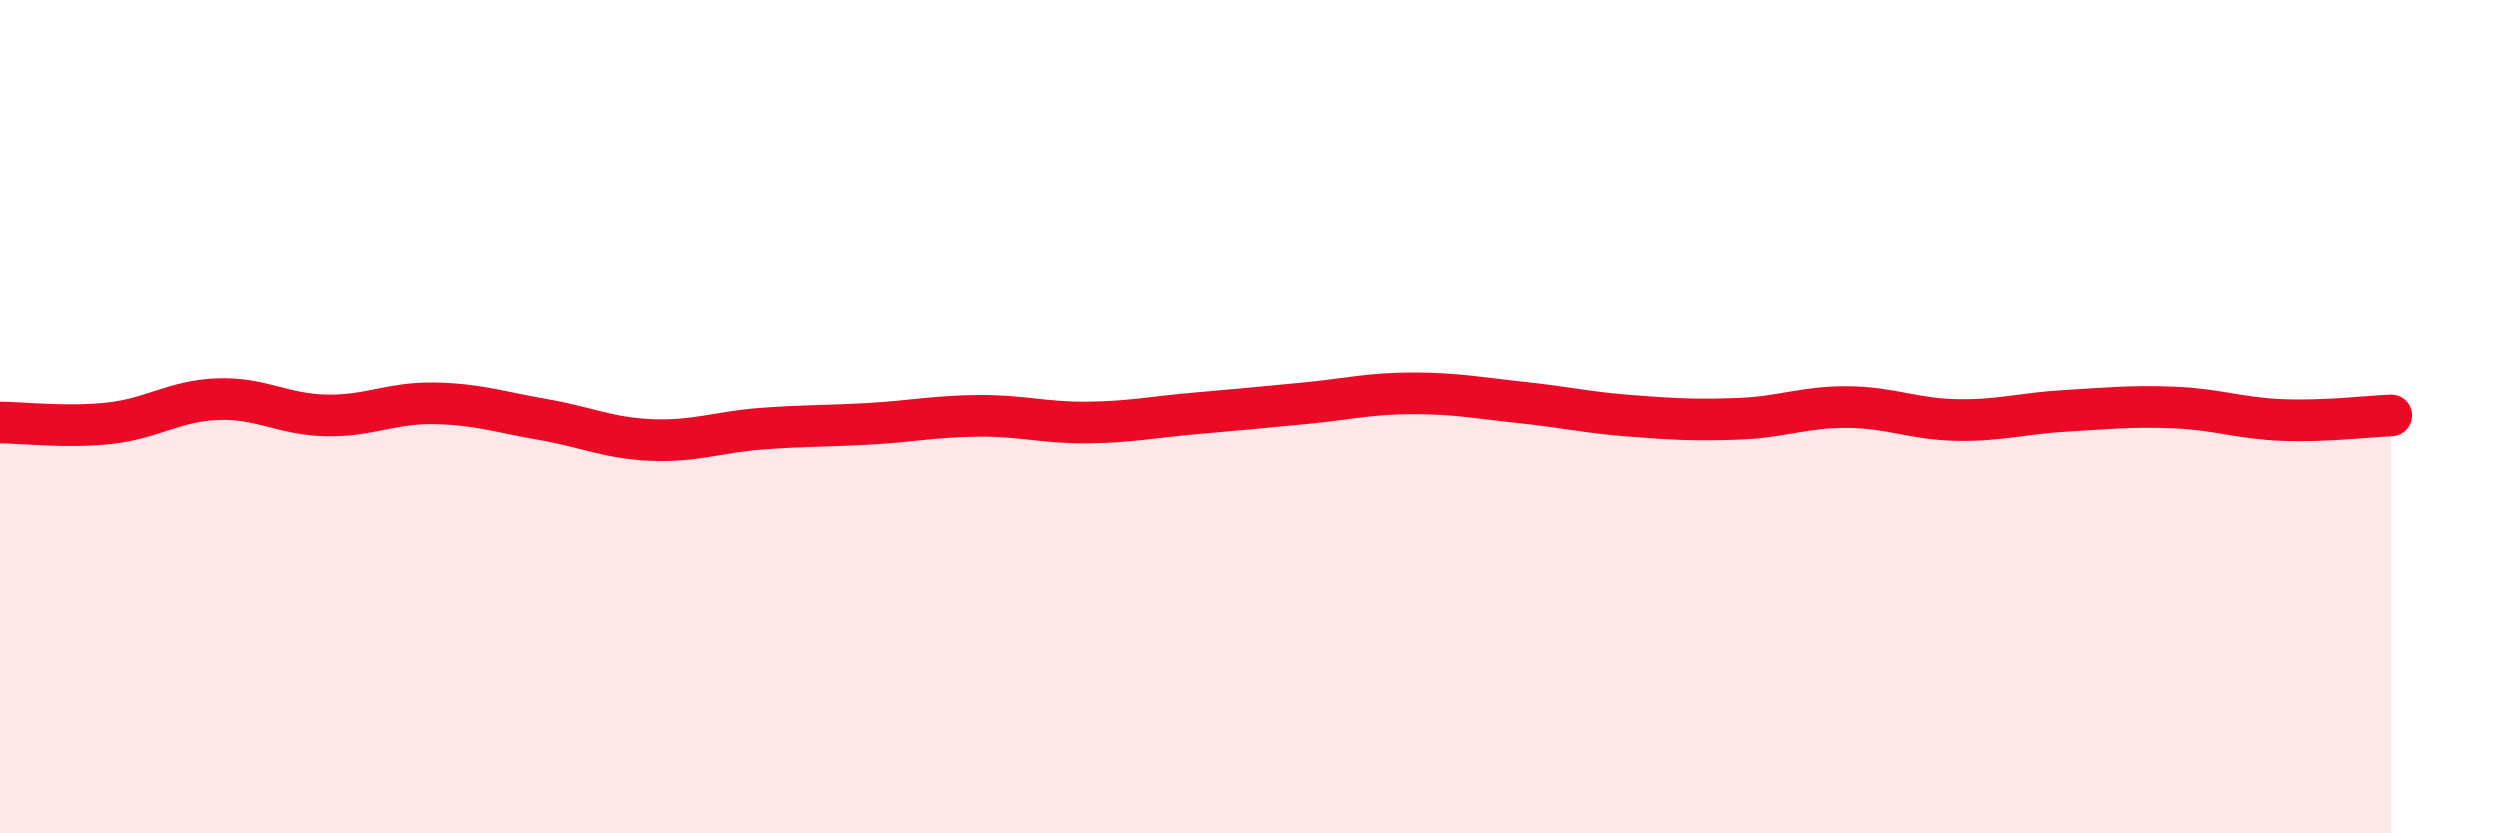
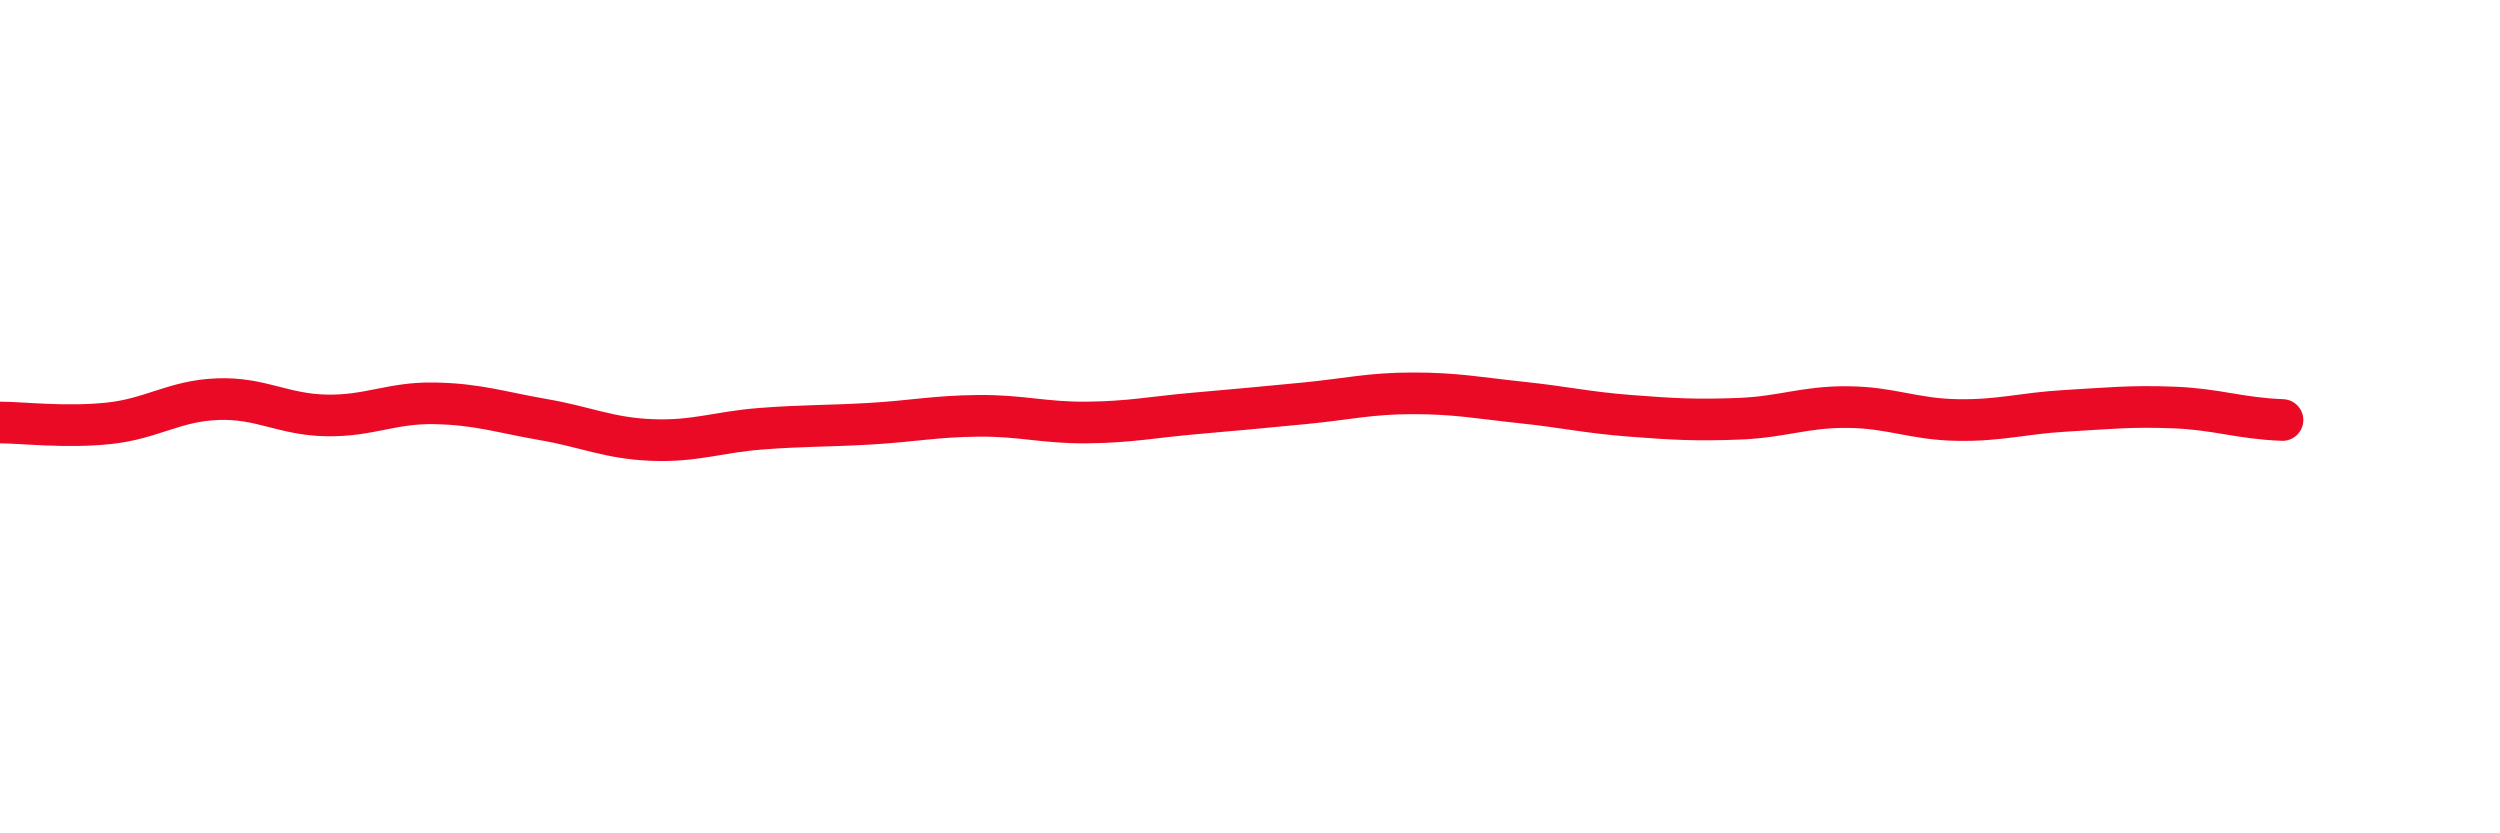
<svg xmlns="http://www.w3.org/2000/svg" width="60" height="20" viewBox="0 0 60 20">
-   <path d="M 0,10.14 C 0.52,10.14 1.57,10.27 2.61,10.16 C 3.65,10.05 4.18,9.62 5.22,9.58 C 6.26,9.54 6.79,9.95 7.83,9.97 C 8.87,9.99 9.39,9.66 10.43,9.68 C 11.47,9.7 12,9.89 13.04,10.07 C 14.08,10.25 14.61,10.52 15.65,10.56 C 16.69,10.6 17.22,10.37 18.26,10.29 C 19.3,10.21 19.83,10.23 20.87,10.17 C 21.91,10.11 22.44,9.99 23.48,9.98 C 24.52,9.97 25.05,10.15 26.09,10.14 C 27.13,10.13 27.66,10.01 28.7,9.92 C 29.74,9.83 30.26,9.78 31.3,9.68 C 32.34,9.58 32.87,9.44 33.91,9.44 C 34.95,9.44 35.48,9.55 36.52,9.66 C 37.56,9.77 38.09,9.9 39.13,9.98 C 40.17,10.06 40.7,10.09 41.74,10.05 C 42.78,10.01 43.31,9.76 44.35,9.77 C 45.39,9.78 45.92,10.06 46.96,10.08 C 48,10.1 48.53,9.92 49.57,9.86 C 50.61,9.8 51.13,9.74 52.17,9.78 C 53.21,9.82 53.74,10.04 54.78,10.08 C 55.82,10.12 56.87,9.99 57.39,9.97L57.39 20L0 20Z" fill="#EB0A25" opacity="0.1" stroke-linecap="round" stroke-linejoin="round" />
-   <path d="M 0,10.14 C 0.52,10.14 1.57,10.27 2.61,10.16 C 3.65,10.05 4.18,9.62 5.22,9.58 C 6.26,9.54 6.79,9.95 7.83,9.97 C 8.87,9.99 9.39,9.66 10.43,9.68 C 11.47,9.7 12,9.89 13.04,10.07 C 14.08,10.25 14.61,10.52 15.65,10.56 C 16.69,10.6 17.22,10.37 18.26,10.29 C 19.3,10.21 19.83,10.23 20.87,10.17 C 21.91,10.11 22.44,9.99 23.48,9.98 C 24.52,9.97 25.05,10.15 26.09,10.14 C 27.13,10.13 27.66,10.01 28.7,9.92 C 29.74,9.83 30.26,9.78 31.3,9.68 C 32.34,9.58 32.87,9.44 33.91,9.44 C 34.95,9.44 35.48,9.55 36.52,9.66 C 37.56,9.77 38.09,9.9 39.13,9.98 C 40.17,10.06 40.7,10.09 41.74,10.05 C 42.78,10.01 43.31,9.76 44.35,9.77 C 45.39,9.78 45.92,10.06 46.96,10.08 C 48,10.1 48.53,9.92 49.57,9.86 C 50.61,9.8 51.13,9.74 52.17,9.78 C 53.21,9.82 53.74,10.04 54.78,10.08 C 55.82,10.12 56.87,9.99 57.39,9.97" stroke="#EB0A25" stroke-width="1" fill="none" stroke-linecap="round" stroke-linejoin="round" />
+   <path d="M 0,10.14 C 0.52,10.14 1.57,10.27 2.61,10.16 C 3.65,10.05 4.18,9.62 5.22,9.58 C 6.26,9.54 6.79,9.95 7.83,9.97 C 8.87,9.99 9.39,9.66 10.43,9.68 C 11.47,9.7 12,9.89 13.04,10.07 C 14.08,10.25 14.61,10.52 15.65,10.56 C 16.69,10.6 17.22,10.37 18.26,10.29 C 19.3,10.21 19.83,10.23 20.87,10.17 C 21.91,10.11 22.44,9.99 23.48,9.98 C 24.52,9.97 25.05,10.15 26.09,10.14 C 27.13,10.13 27.66,10.01 28.7,9.92 C 29.74,9.83 30.26,9.78 31.3,9.68 C 32.34,9.58 32.87,9.44 33.91,9.44 C 34.95,9.44 35.48,9.55 36.52,9.66 C 37.56,9.77 38.09,9.9 39.13,9.98 C 40.17,10.06 40.7,10.09 41.74,10.05 C 42.78,10.01 43.31,9.76 44.35,9.77 C 45.39,9.78 45.92,10.06 46.96,10.08 C 48,10.1 48.53,9.92 49.57,9.86 C 50.61,9.8 51.13,9.74 52.17,9.78 C 53.21,9.82 53.74,10.04 54.78,10.08 " stroke="#EB0A25" stroke-width="1" fill="none" stroke-linecap="round" stroke-linejoin="round" />
</svg>